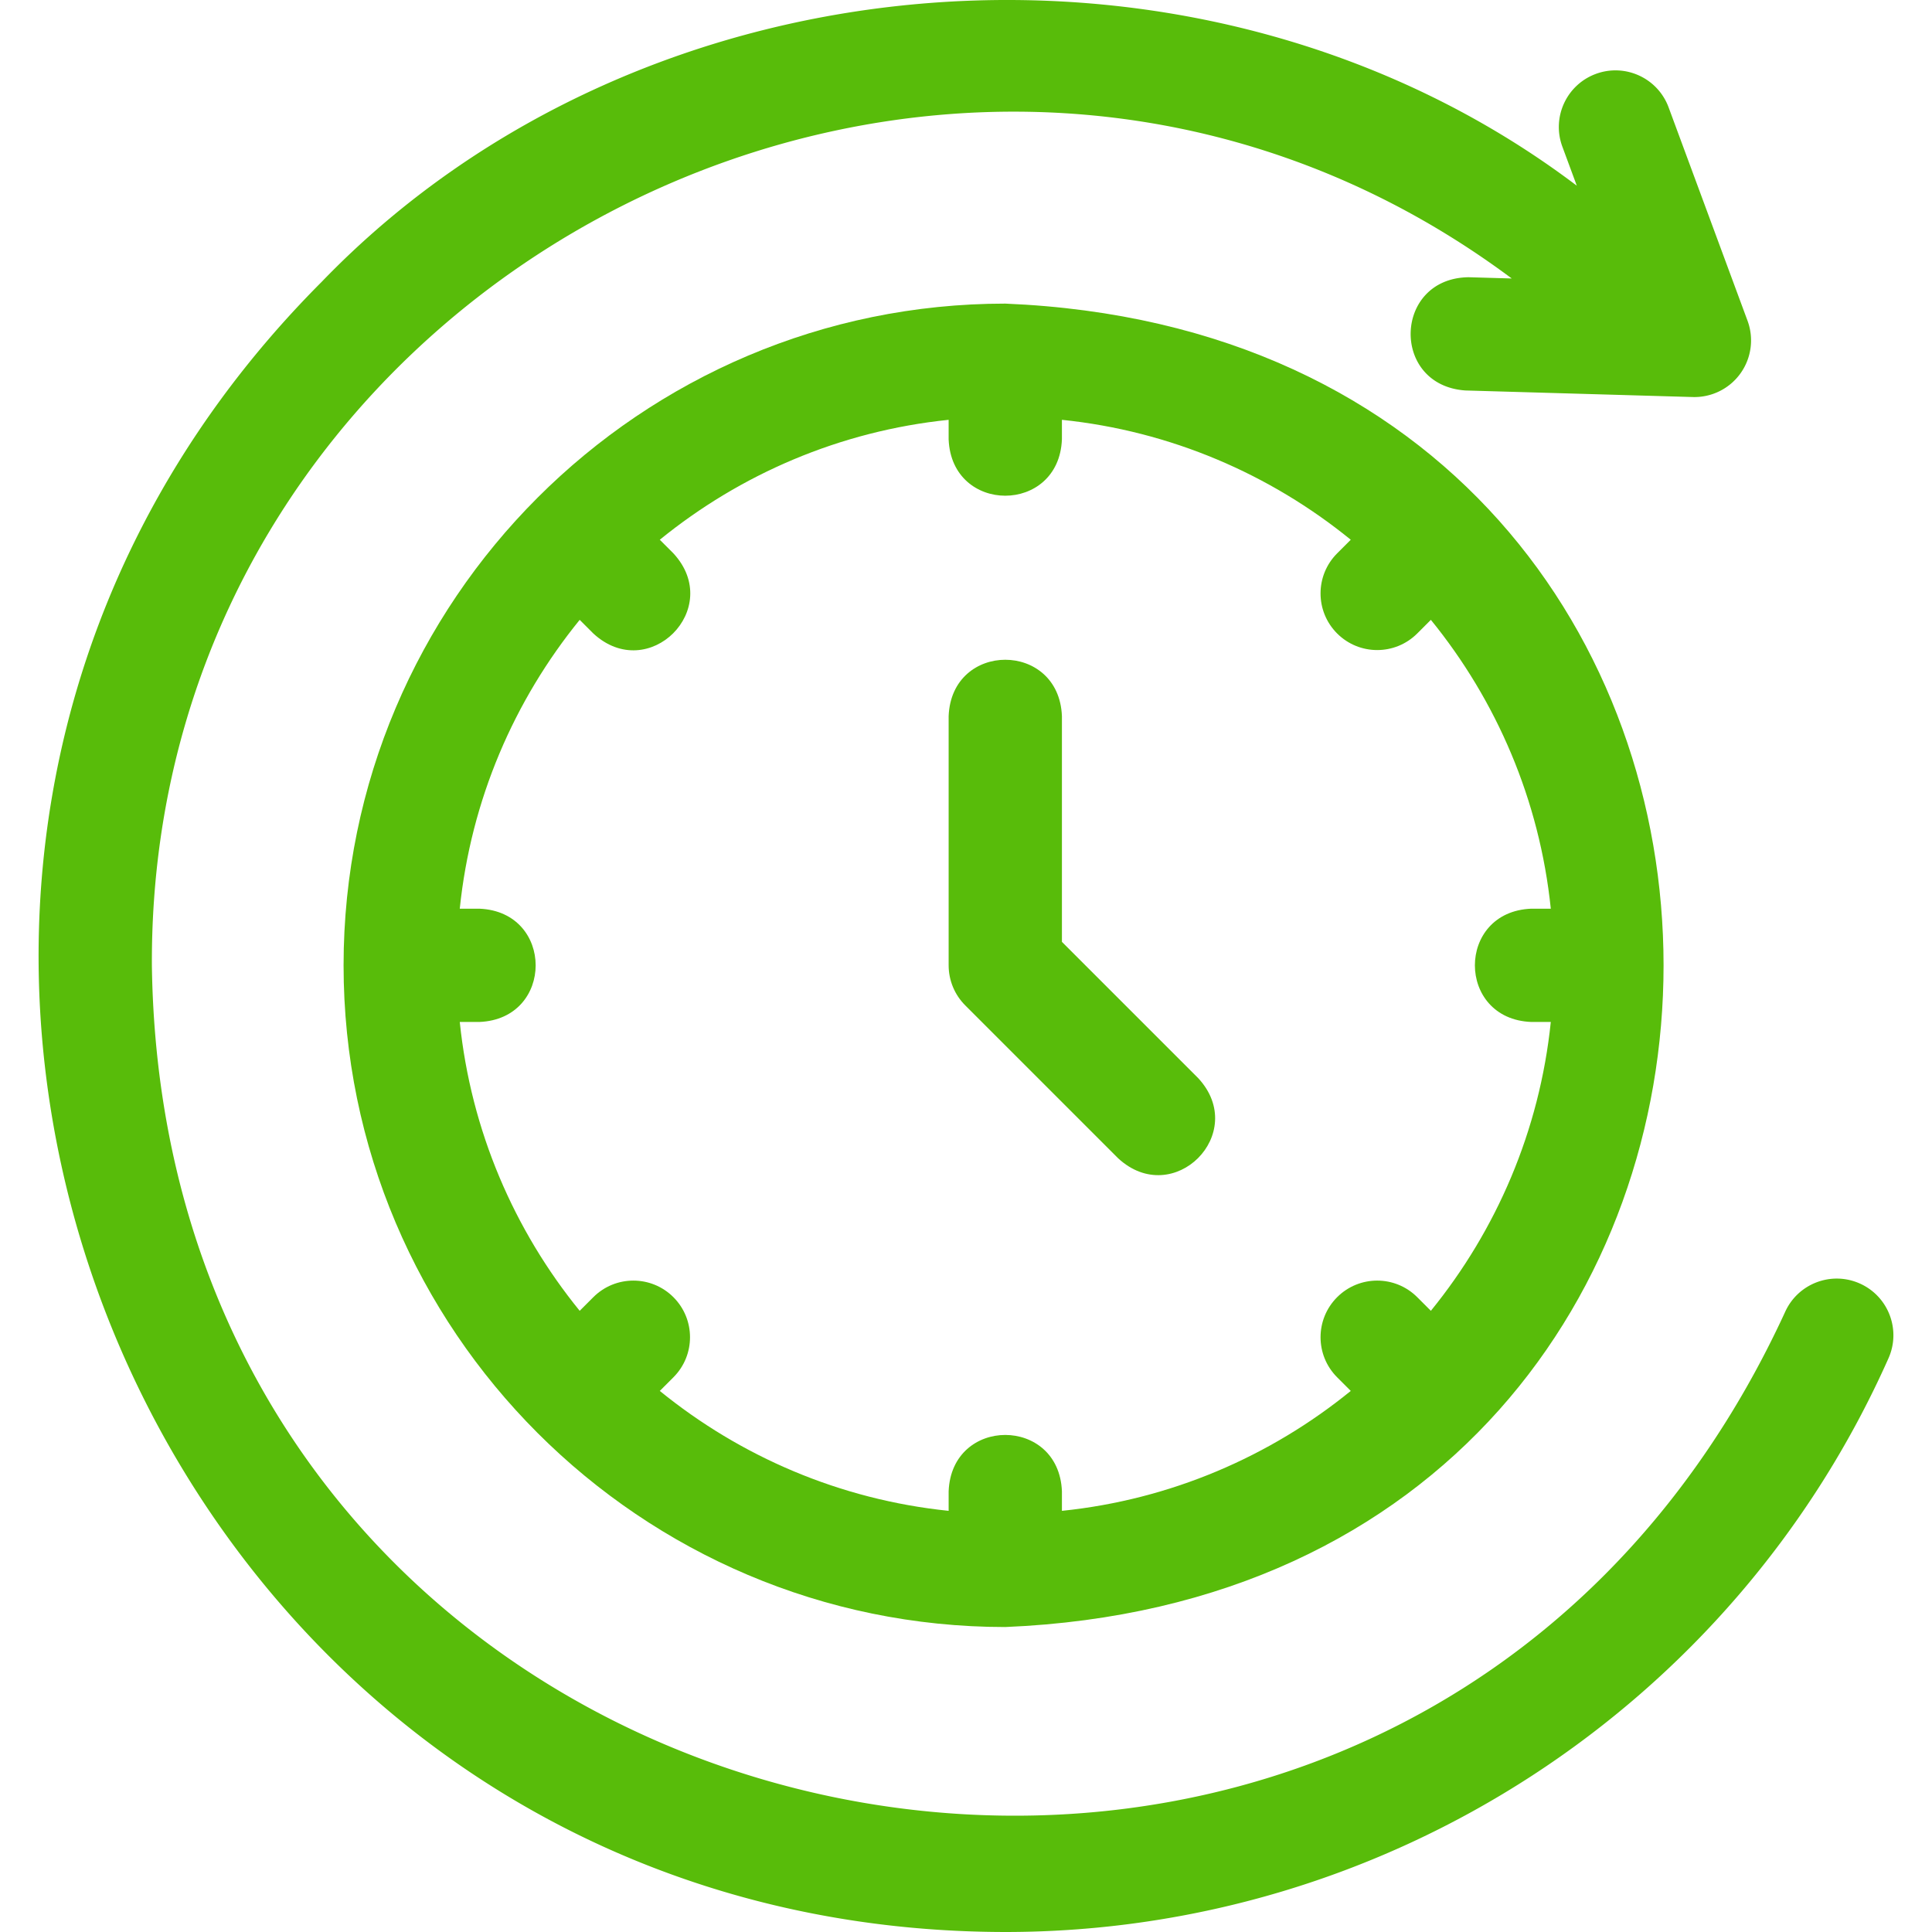
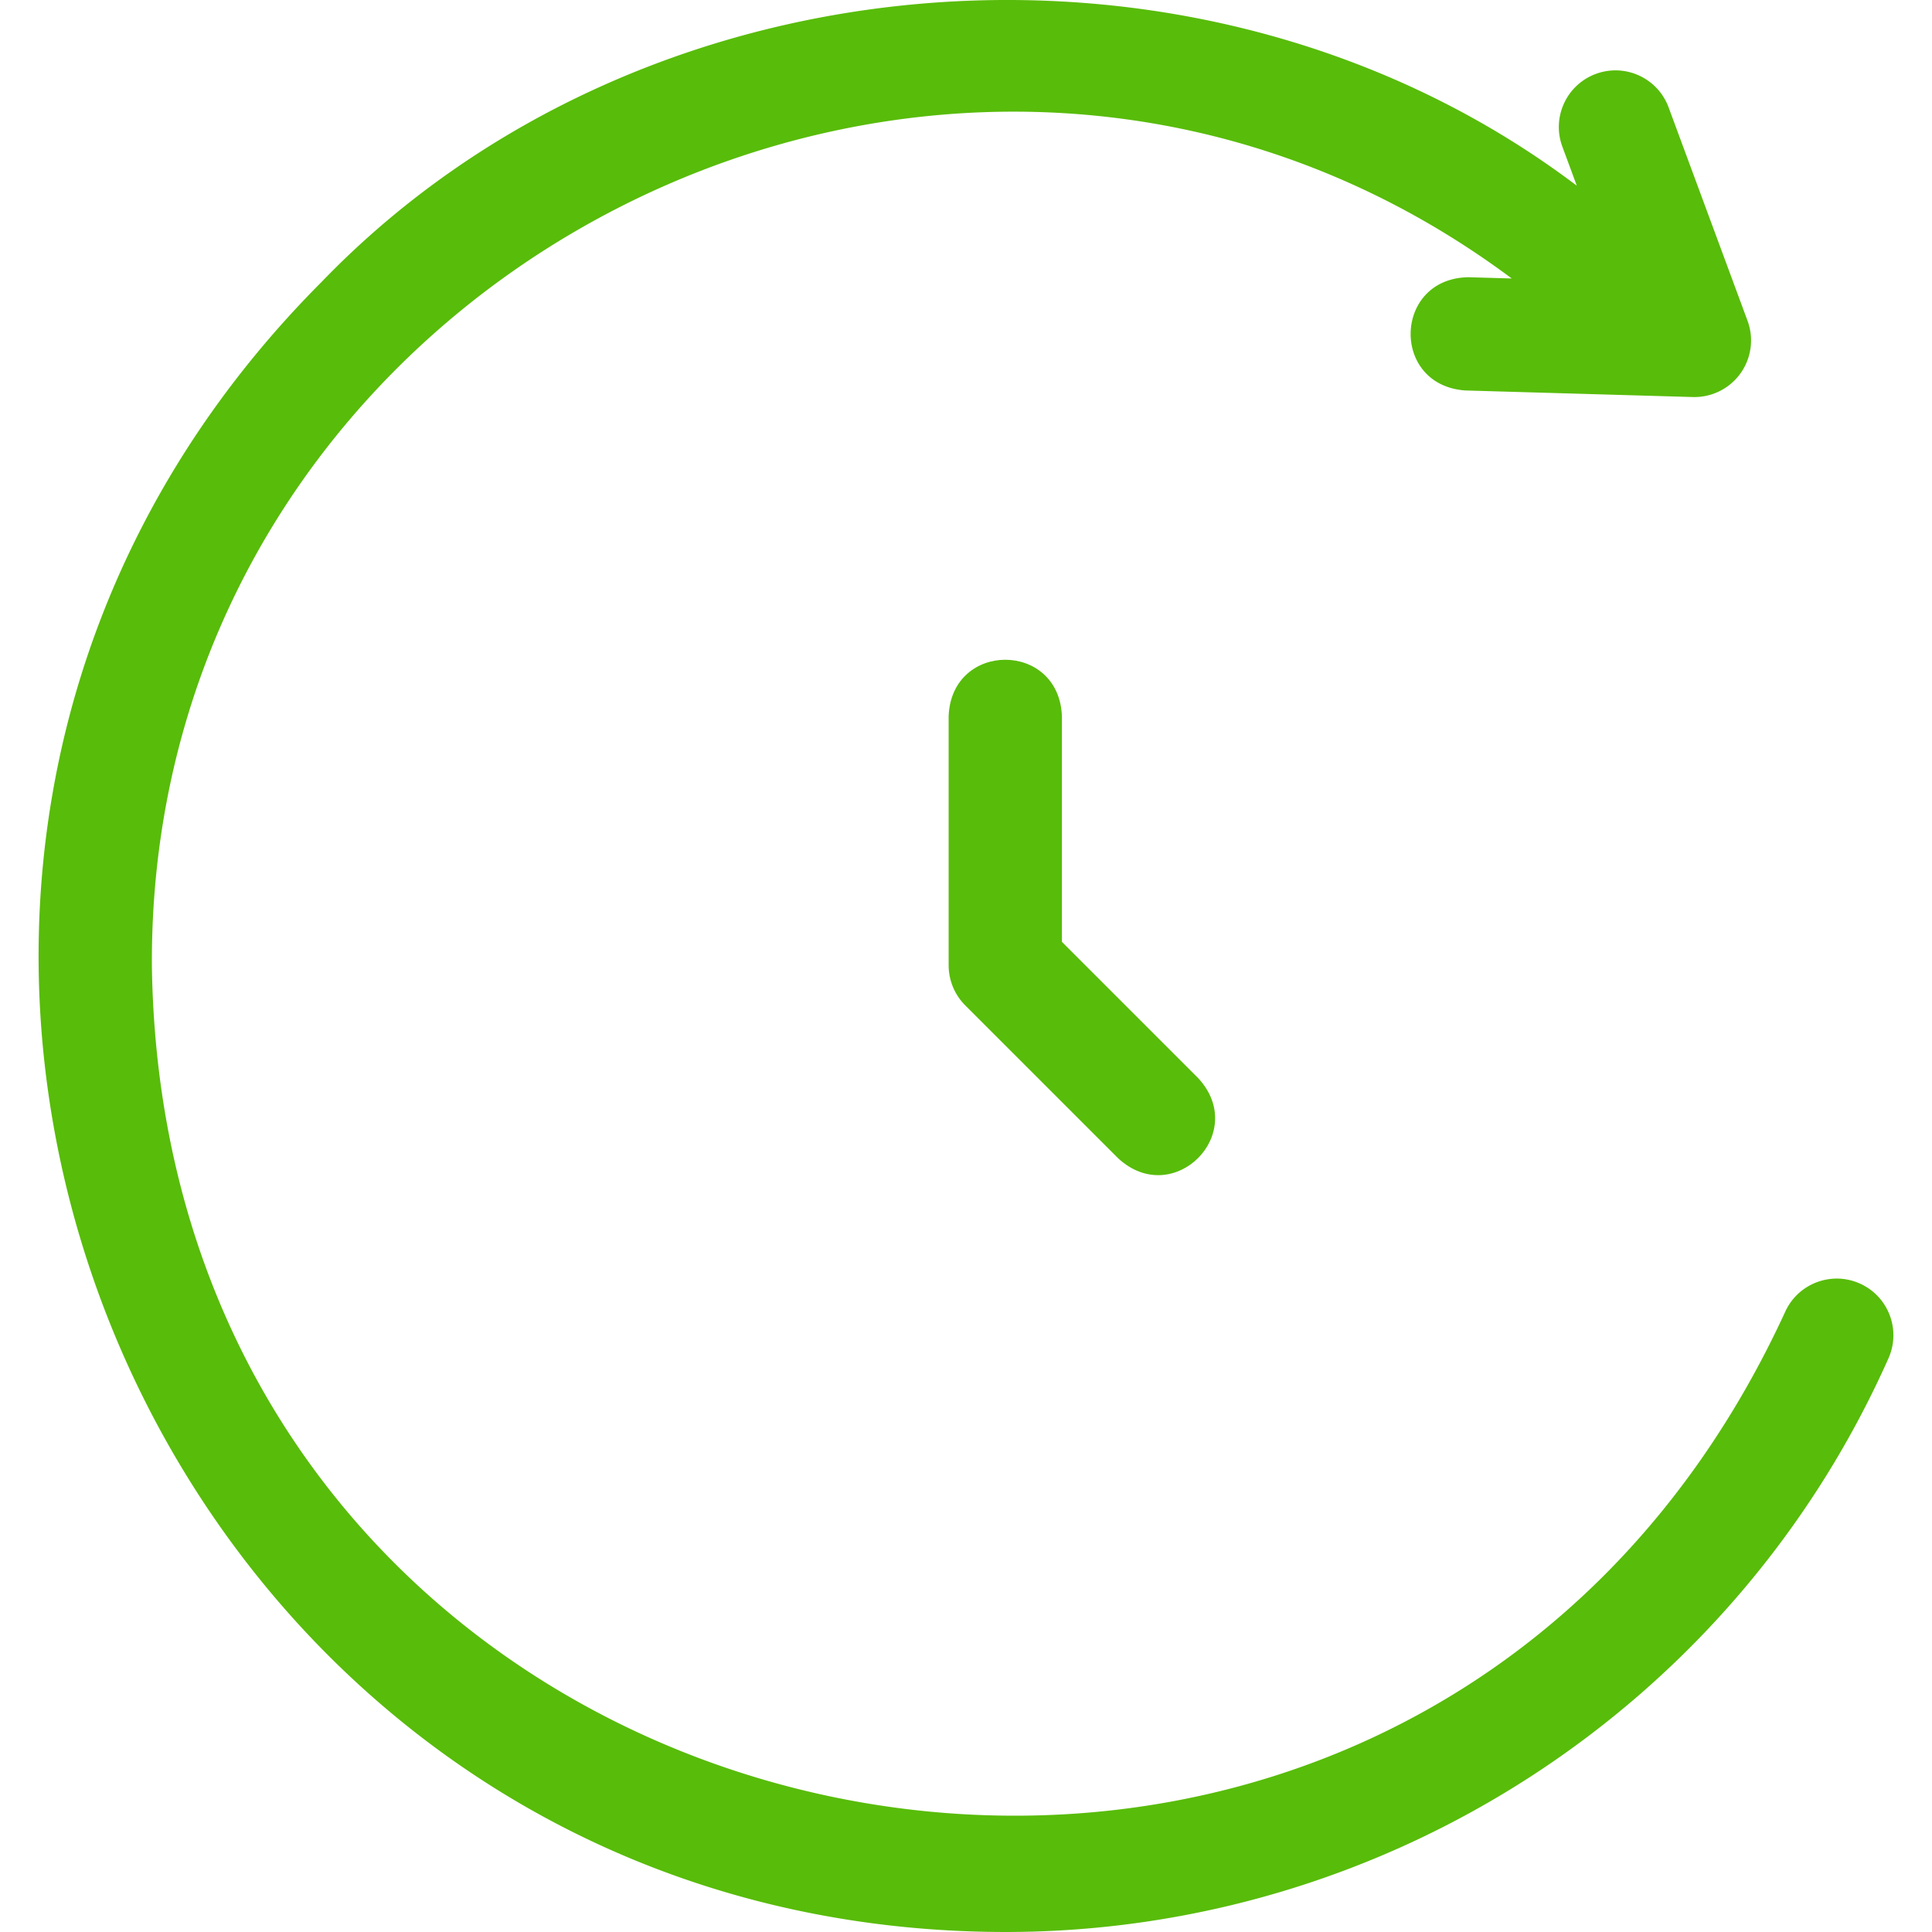
<svg xmlns="http://www.w3.org/2000/svg" version="1.1" width="512" height="512" x="0" y="0" viewBox="0 0 511.64 511.64" style="enable-background:new 0 0 512 512" xml:space="preserve" class="">
  <g>
    <path d="M492.512 339.899c-7.569-3.367-16.435.039-19.802 7.607C370.959 568.373 43.544 499.023 40.223 255.638c-.794-183.982 212.809-291.687 360.12-181.89l-11.415-.33c-19.92.254-20.72 28.618-.865 29.988l60.227 1.738a15 15 0 0 0 14.501-20.198l-20.903-56.51c-2.873-7.769-11.5-11.737-19.272-8.864-7.77 2.874-11.738 11.503-8.864 19.272l3.823 10.335C319.397-25.04 170.866-14.214 85.204 74.624-75.322 235.471 39.006 511.427 266.225 511.64c101.02.001 192.83-59.639 233.894-151.939 3.368-7.569-.038-16.434-7.607-19.802z" fill="#58bc0a" opacity="1" data-original="#000000" class="" />
-     <path d="M90.986 255.641c0 96.626 78.611 175.236 175.236 175.236 232.475-9.626 232.407-340.882-.001-350.473-96.624.001-175.235 78.611-175.235 175.237zm263.12-87.884c5.858 5.858 15.355 5.858 21.213 0l3.609-3.609c17.356 21.339 28.79 47.678 31.76 76.493h-5.18c-19.902.793-19.887 29.215 0 30h5.18c-2.97 28.815-14.404 55.153-31.76 76.493l-3.609-3.609c-5.858-5.859-15.355-5.857-21.213 0-5.857 5.858-5.857 15.355 0 21.213l3.609 3.609c-21.339 17.356-47.678 28.79-76.492 31.76v-5.179c-.793-19.902-29.215-19.887-30 0v5.179c-28.815-2.97-55.153-14.404-76.492-31.76l3.608-3.608c5.858-5.858 5.858-15.355.001-21.214-5.858-5.856-15.355-5.857-21.213-.001l-3.61 3.609c-17.356-21.339-28.79-47.678-31.76-76.492h5.179c19.902-.793 19.887-29.215 0-30h-5.179c2.97-28.815 14.404-55.153 31.76-76.492l3.608 3.609c14.632 13.513 34.72-6.595 21.214-21.213l-3.609-3.609c21.339-17.356 47.678-28.79 76.492-31.76v5.179c.793 19.902 29.215 19.887 30 0v-5.179c28.815 2.97 55.153 14.404 76.492 31.76l-3.609 3.609c-5.857 5.857-5.857 15.355.001 21.212z" fill="#58bc0a" opacity="1" data-original="#000000" class="" />
    <path d="M281.223 249.428v-59.787c-.793-19.902-29.215-19.887-30 0v66c0 3.979 1.581 7.794 4.394 10.606l40.5 40.5c14.632 13.513 34.72-6.596 21.213-21.213z" fill="#58bc0a" opacity="1" data-original="#000000" class="" />
  </g>
</svg>